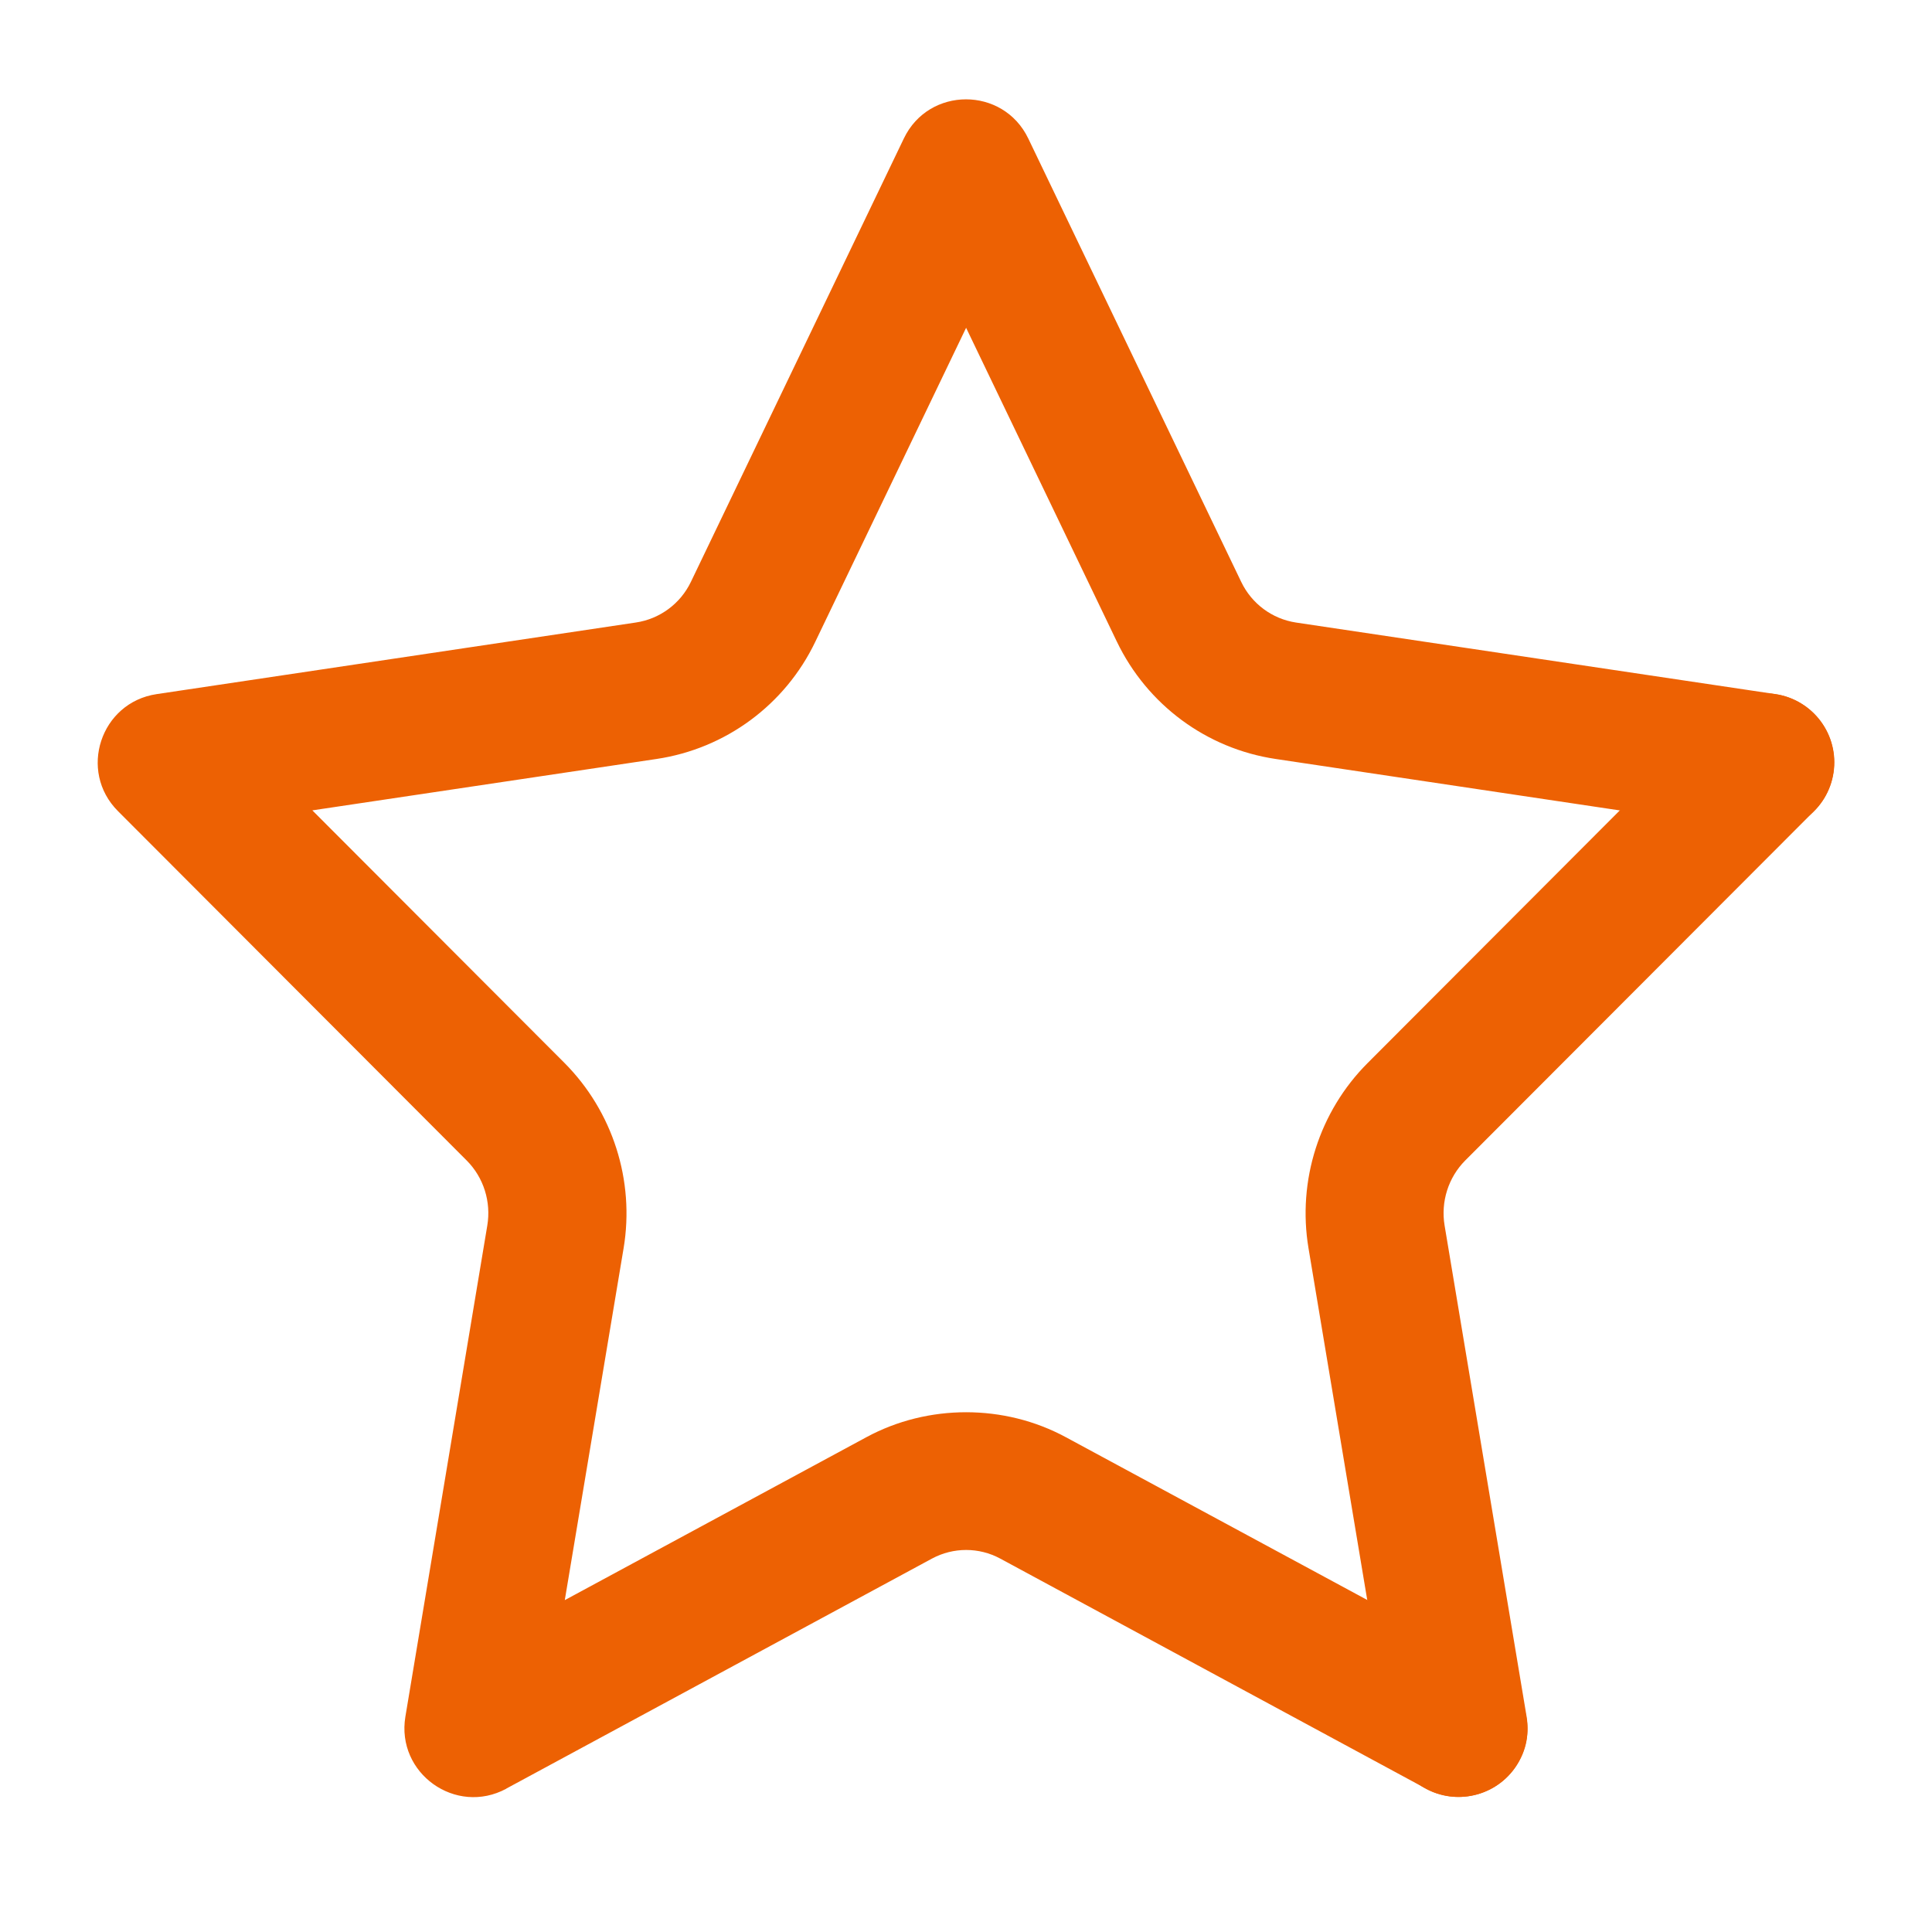
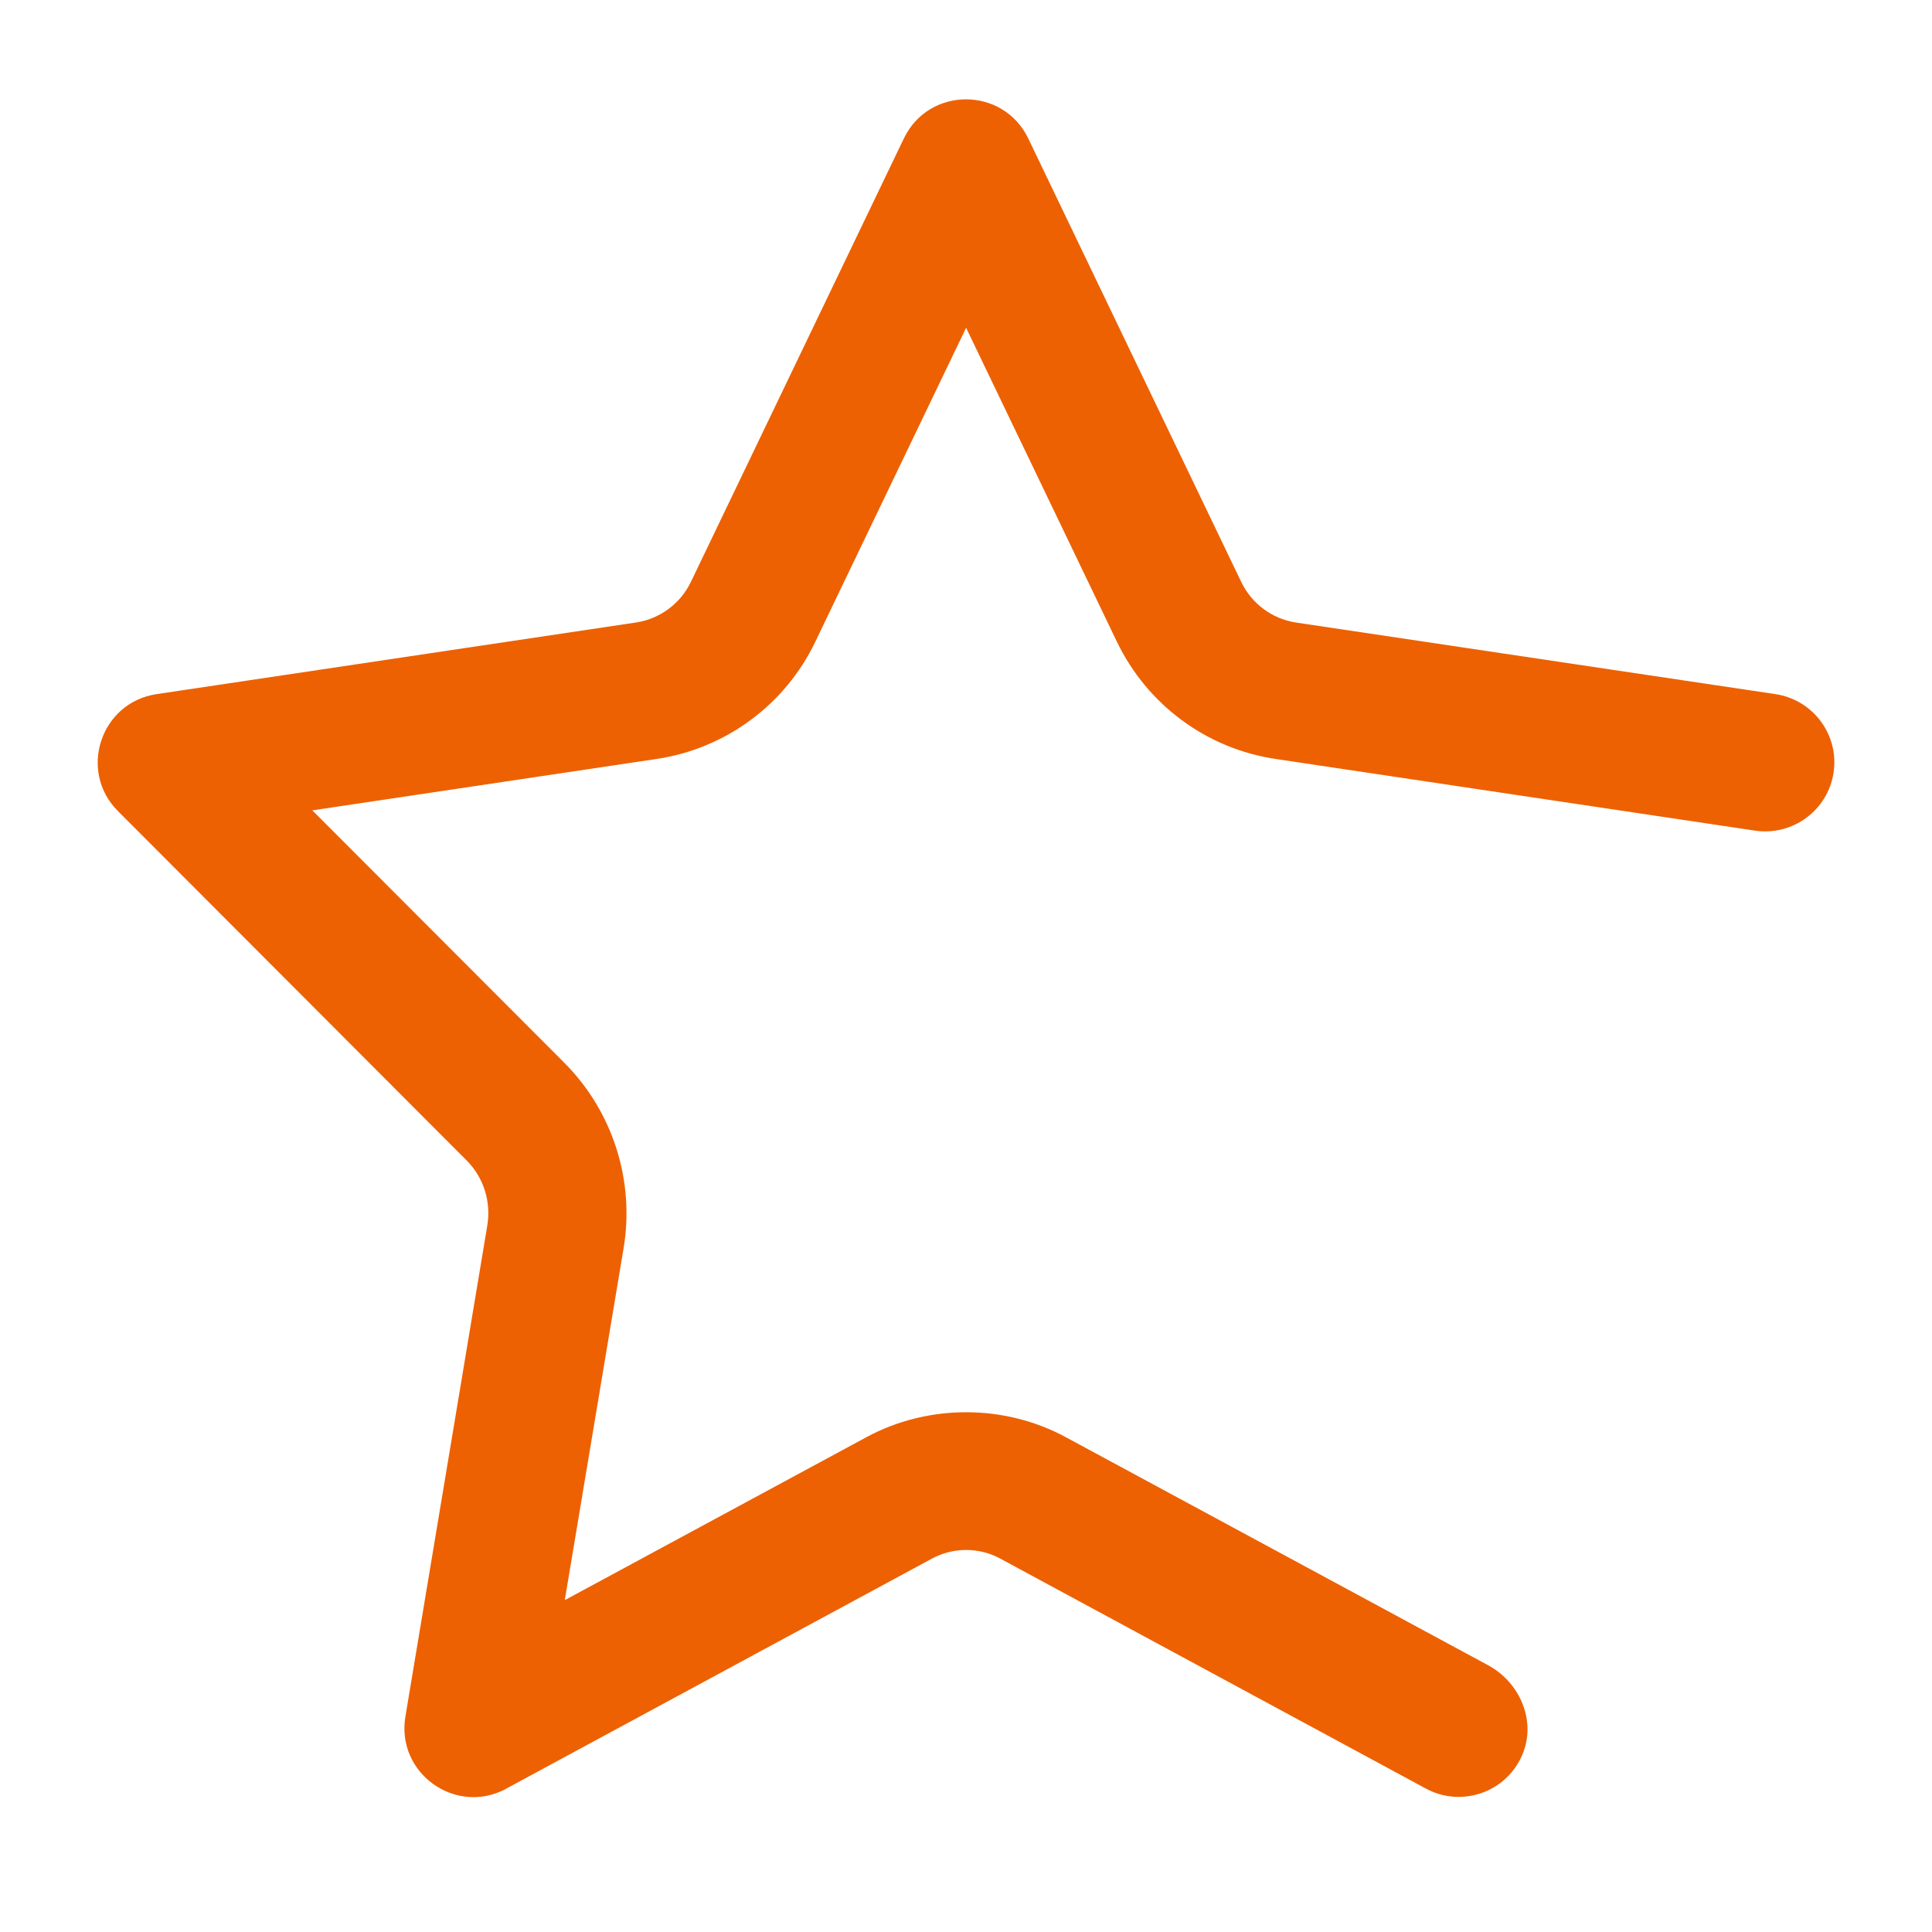
<svg xmlns="http://www.w3.org/2000/svg" width="18" height="18" viewBox="0 0 18 18" fill="none">
-   <path d="M13.588 16.742C13.28 16.742 13.007 16.52 12.955 16.205L12.191 11.629C12.086 11.001 12.291 10.355 12.742 9.904L15.991 6.649C16.241 6.397 16.648 6.397 16.9 6.648C17.151 6.899 17.151 7.306 16.901 7.557L13.651 10.812C13.494 10.97 13.422 11.196 13.459 11.418L14.223 15.993C14.281 16.343 14.045 16.675 13.694 16.733C13.659 16.739 13.623 16.742 13.588 16.742Z" fill="#ED6103" />
  <path d="M4.717 16.665C4.246 16.919 3.689 16.521 3.777 15.993L4.54 11.418C4.577 11.197 4.506 10.97 4.348 10.812L1.099 7.557C0.726 7.184 0.937 6.545 1.459 6.467L5.923 5.8C6.147 5.767 6.339 5.625 6.437 5.421L8.421 1.29C8.654 0.804 9.346 0.804 9.58 1.29L11.564 5.421C11.662 5.625 11.852 5.766 12.074 5.8L16.542 6.467C16.893 6.52 17.136 6.847 17.083 7.198C17.03 7.549 16.703 7.79 16.352 7.739L11.884 7.071C11.241 6.975 10.688 6.566 10.405 5.977L9.001 3.054L7.595 5.981C7.314 6.567 6.76 6.975 6.118 7.071L2.91 7.55L5.259 9.903C5.709 10.355 5.915 11 5.81 11.629L5.262 14.908L8.072 13.39C8.645 13.08 9.357 13.08 9.93 13.39L13.865 15.515C14.161 15.675 14.315 16.034 14.185 16.344C14.036 16.701 13.617 16.843 13.285 16.664L9.319 14.521C9.121 14.414 8.882 14.414 8.683 14.521L4.717 16.664L4.717 16.665Z" fill="#ED6103" />
</svg>